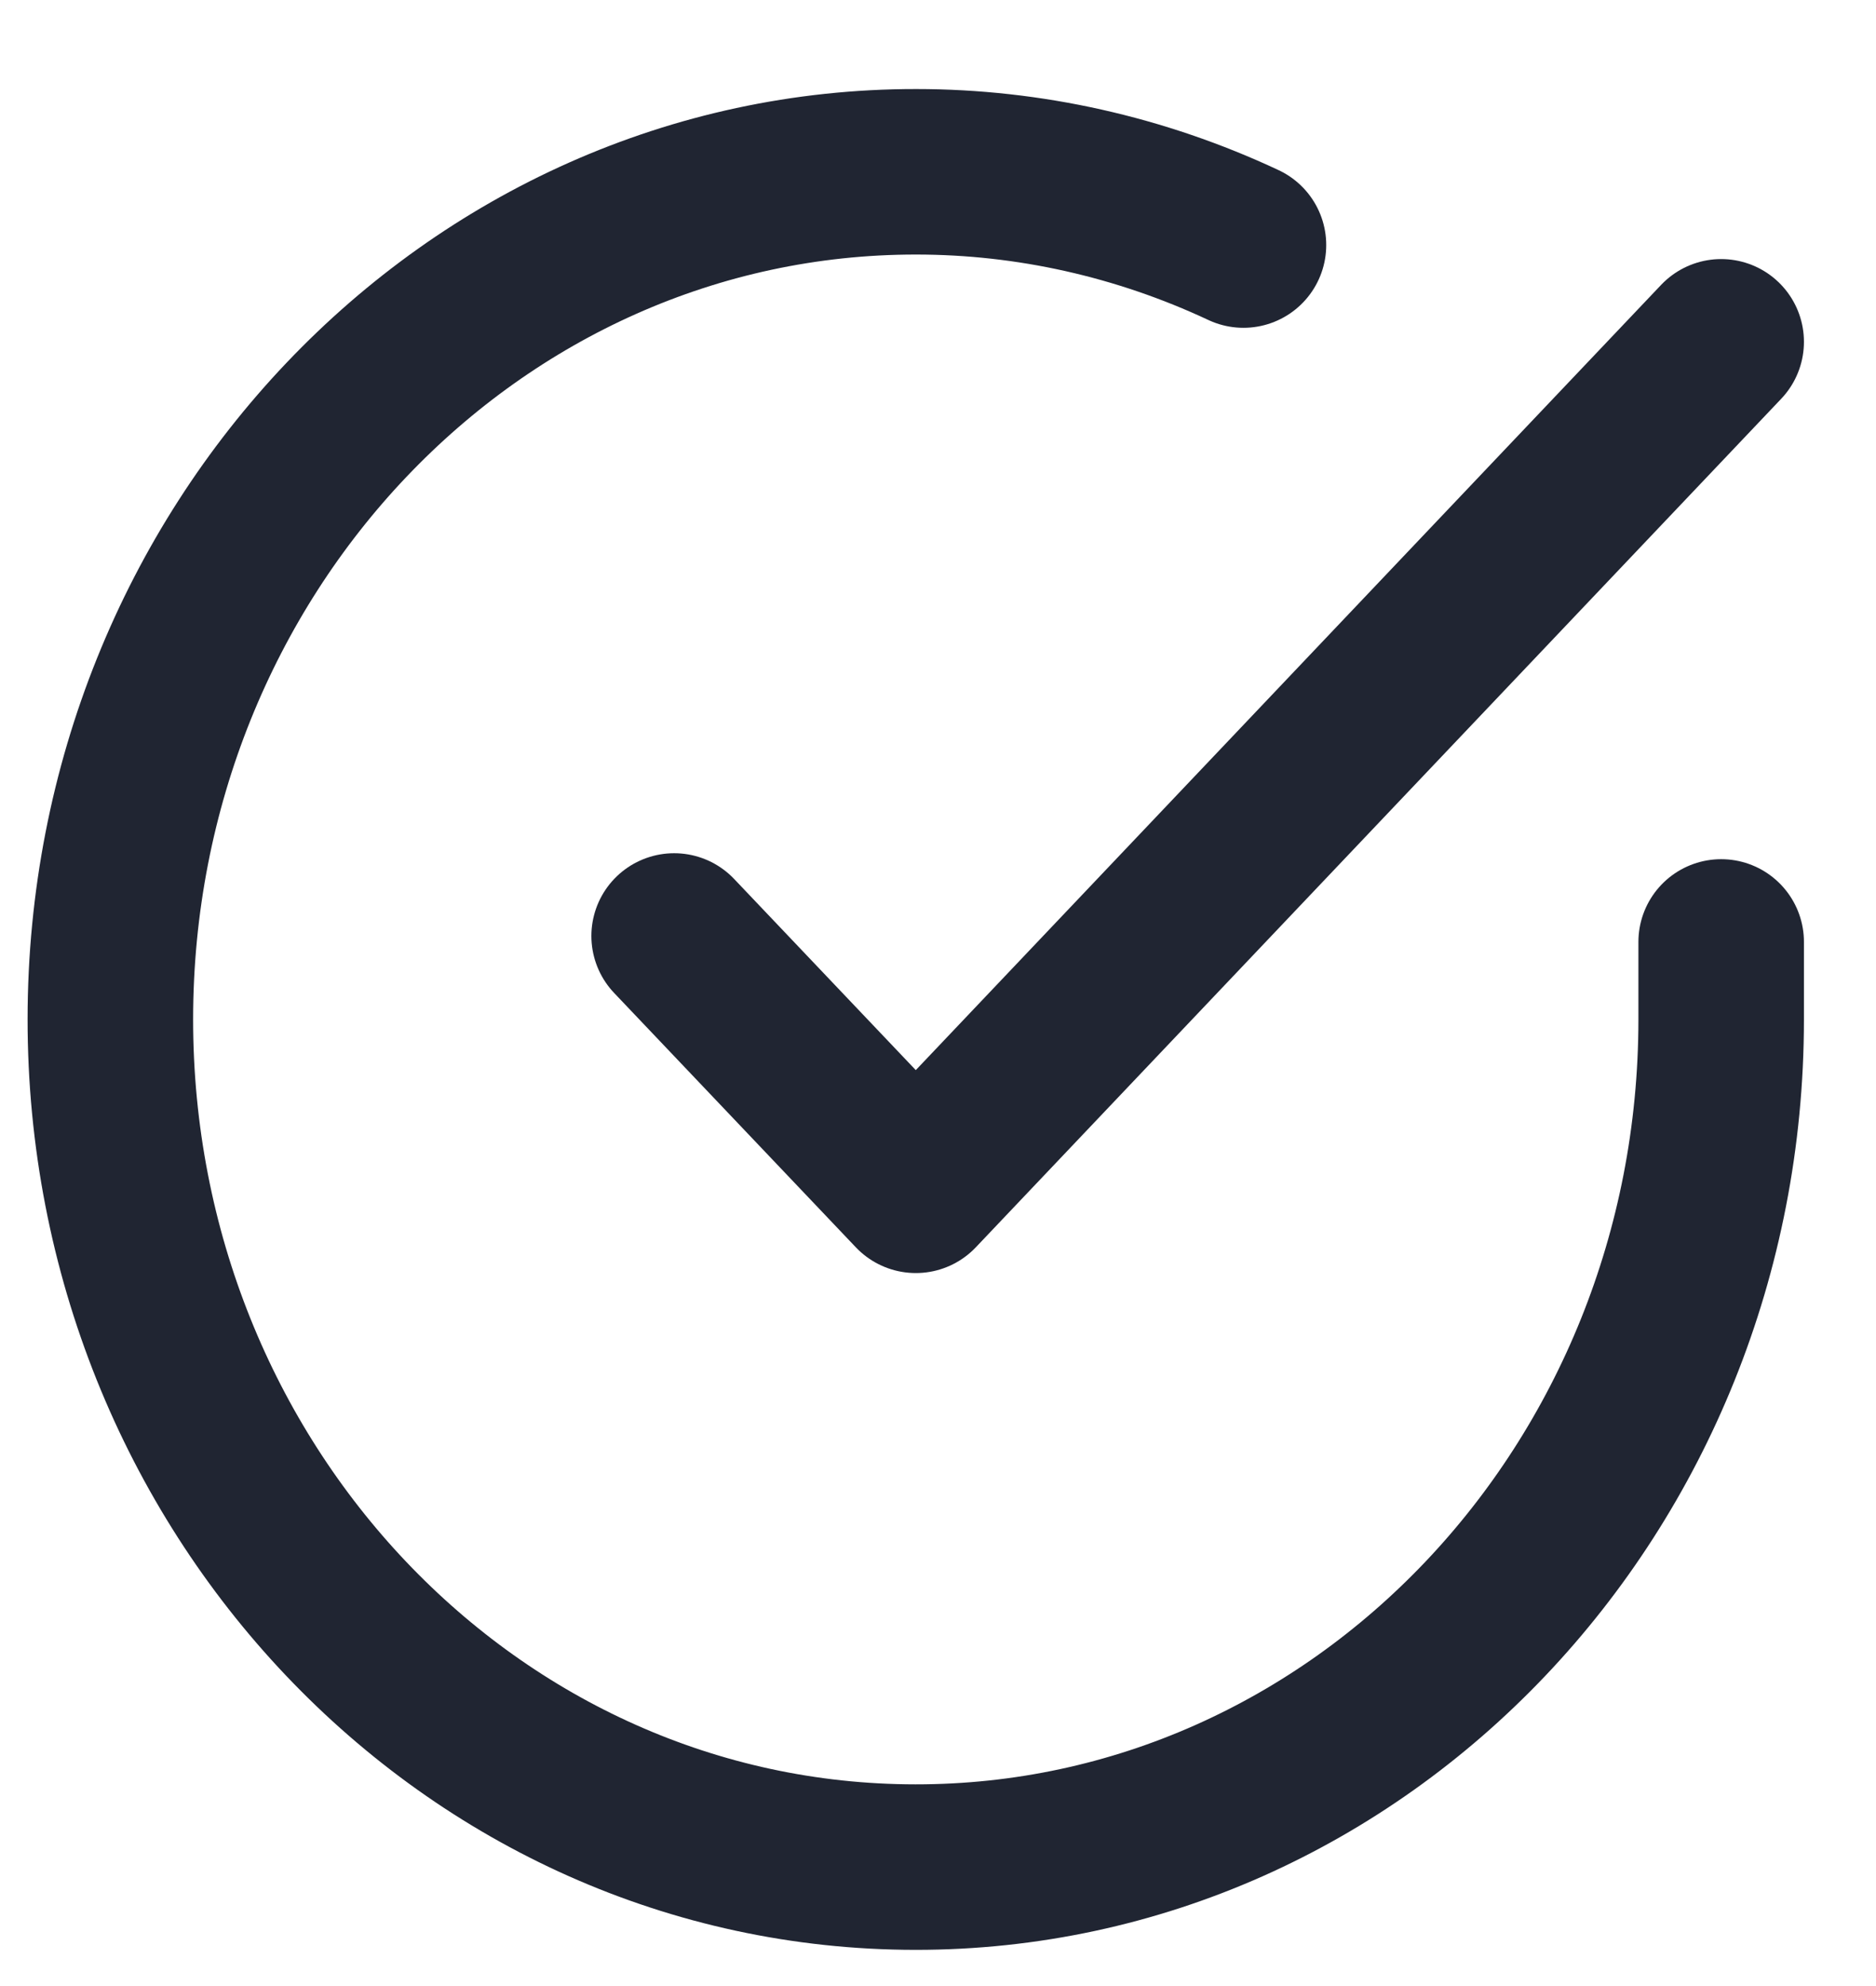
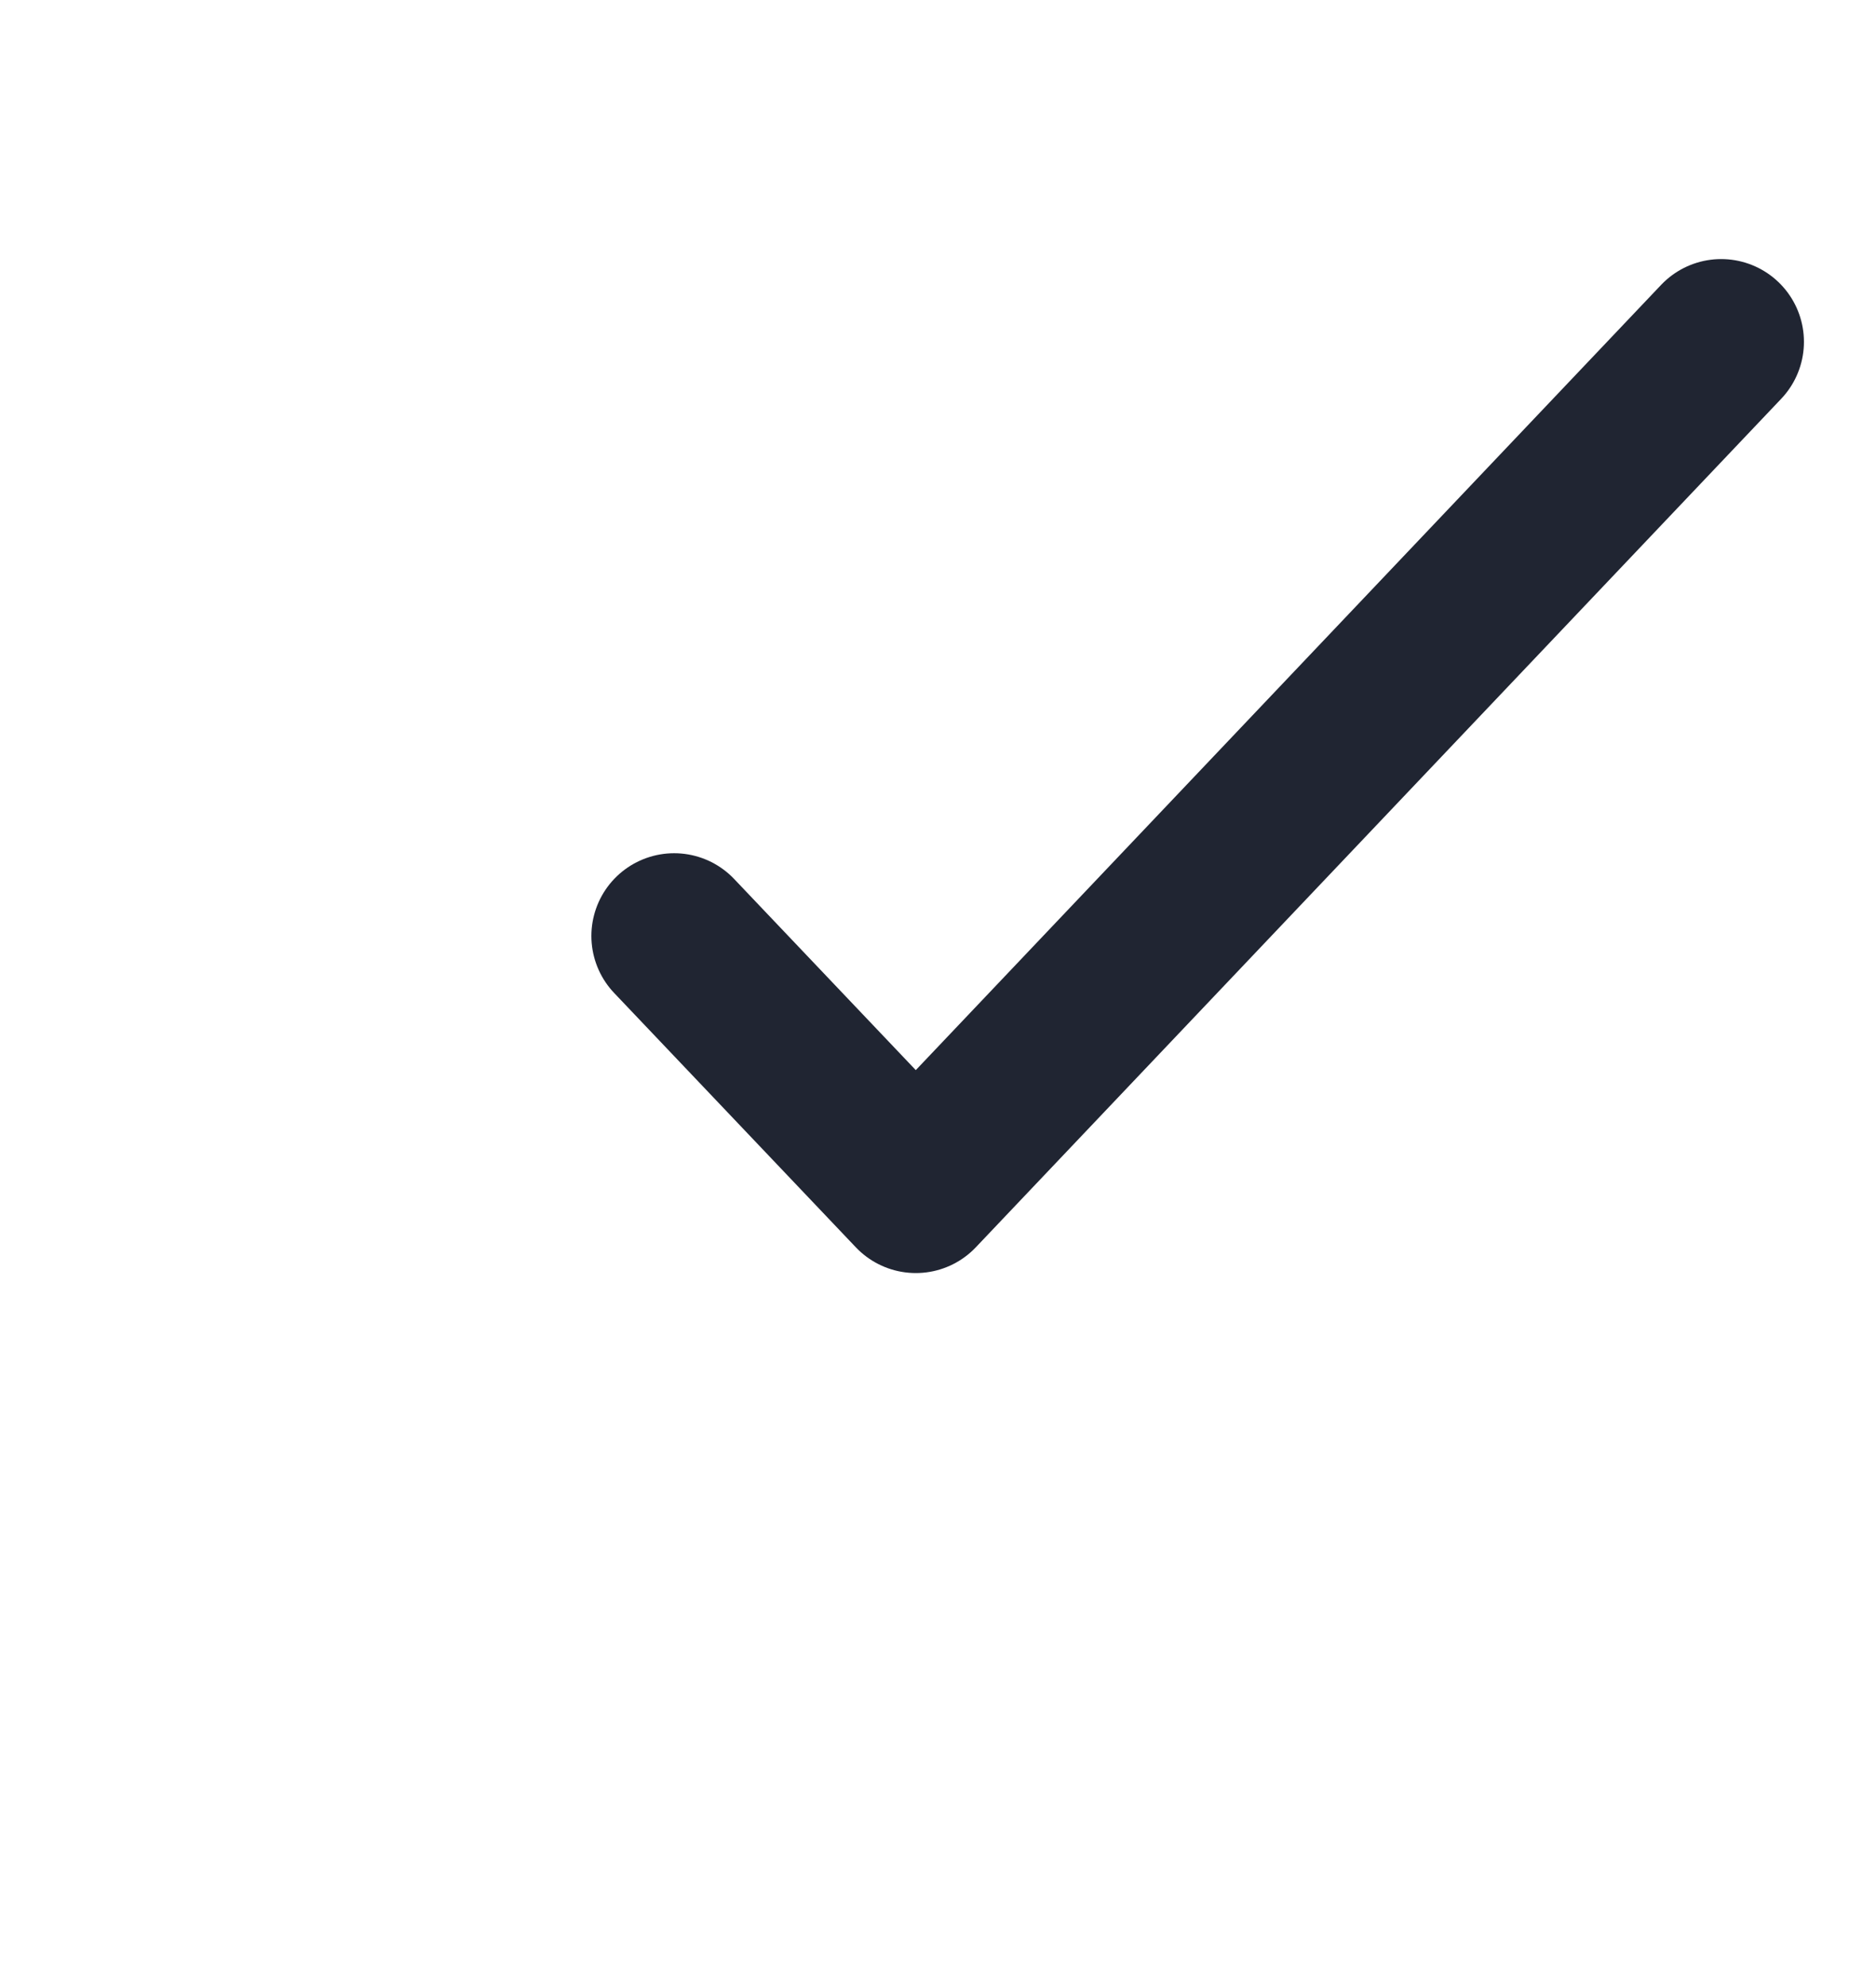
<svg xmlns="http://www.w3.org/2000/svg" width="17" height="18" viewBox="0 0 17 18" fill="none">
-   <path d="M15.597 8.537V9.244L15.597 9.243C15.595 13.486 12.326 16.925 8.295 16.922C4.264 16.92 0.998 13.479 1 9.236C1.002 4.993 4.271 1.555 8.302 1.557C9.324 1.557 10.335 1.784 11.268 2.221" stroke="#202532" stroke-width="1.5" stroke-linecap="round" stroke-linejoin="round" />
  <path d="M15.597 3.098L8.299 10.788L6.109 8.483" stroke="#202532" stroke-width="1.5" stroke-linecap="round" stroke-linejoin="round" />
</svg>